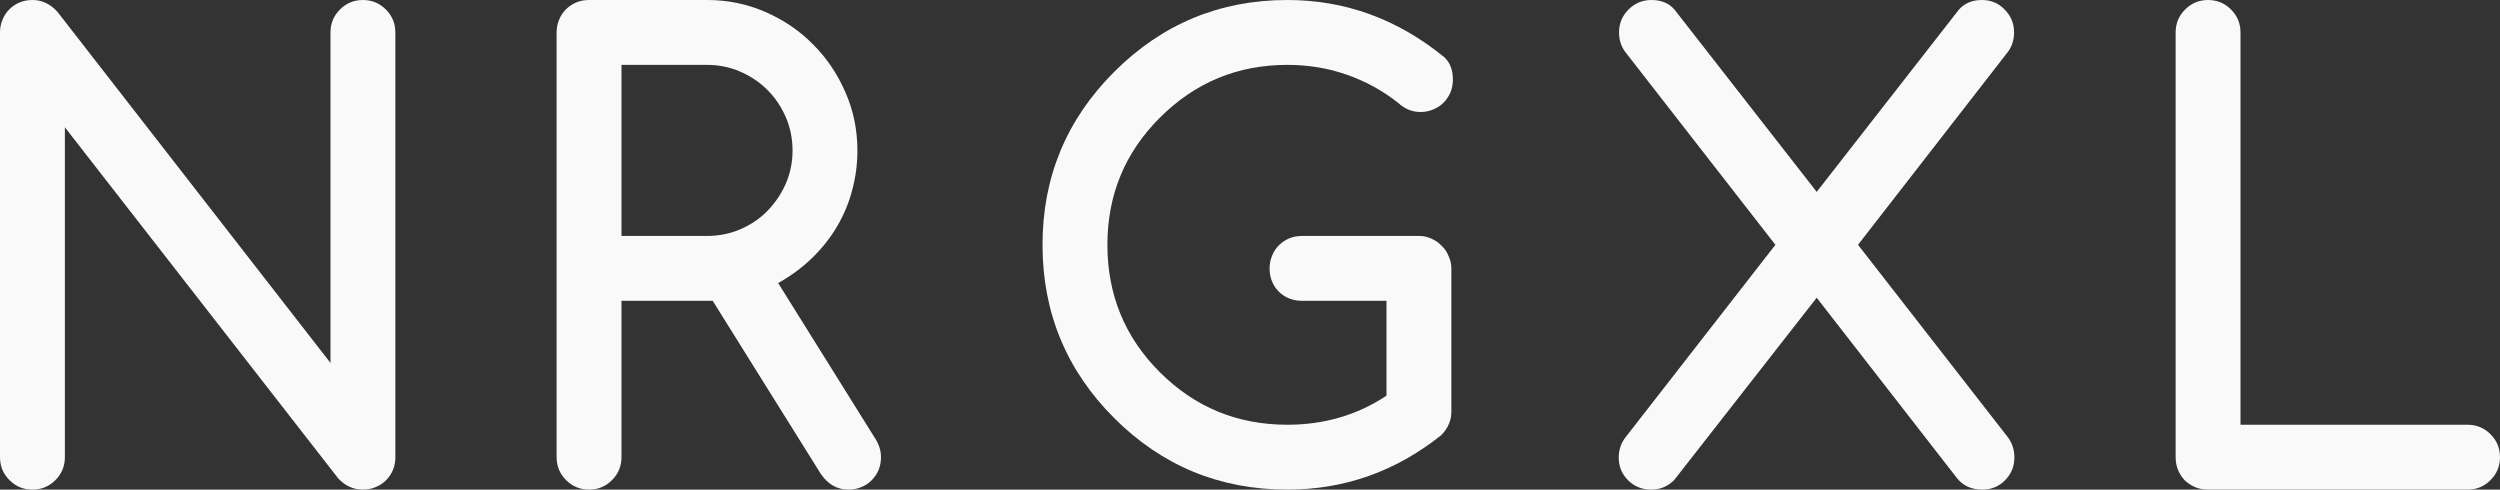
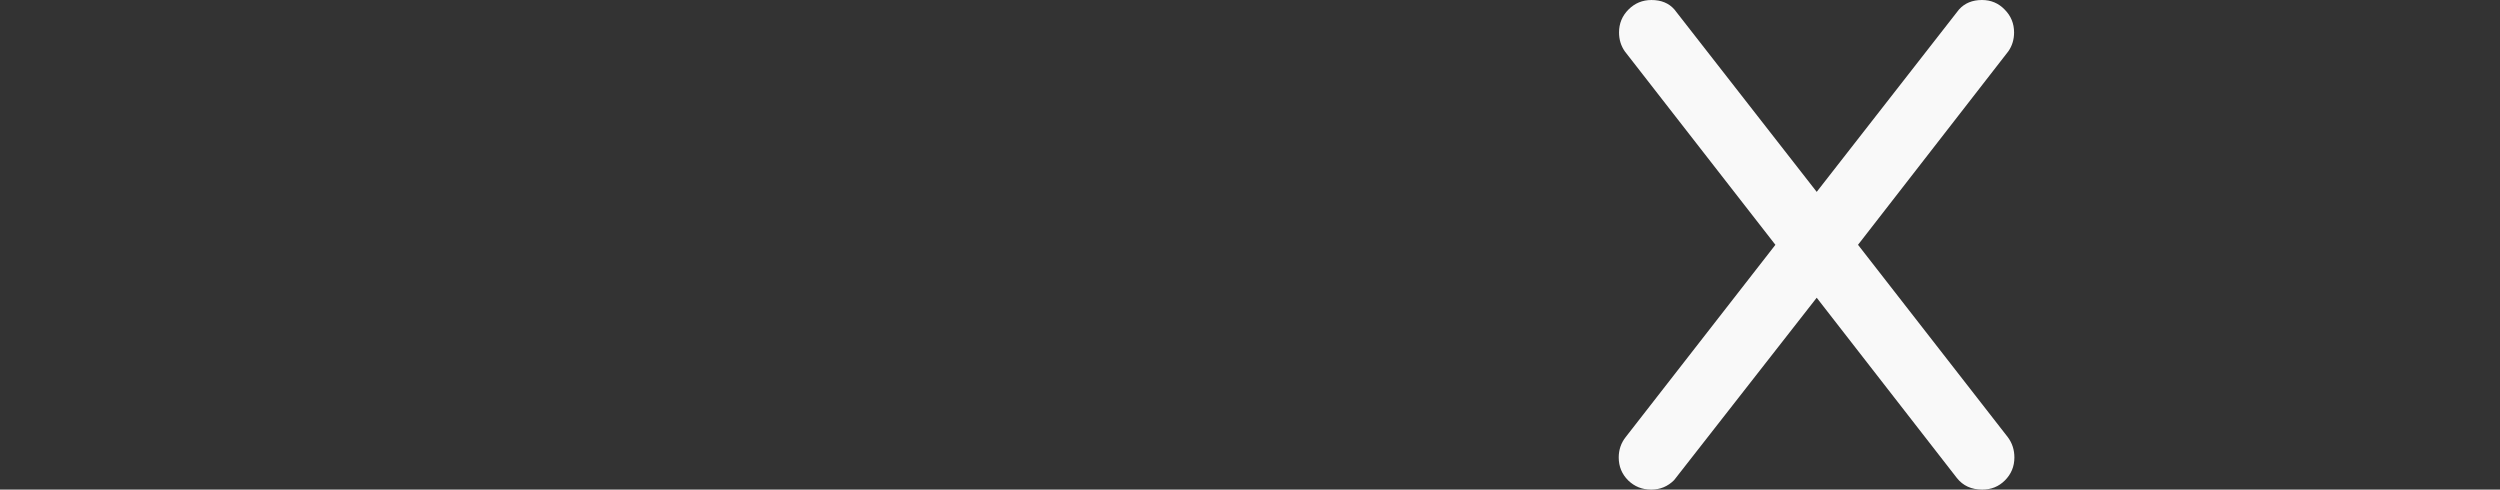
<svg xmlns="http://www.w3.org/2000/svg" xmlns:ns1="http://sodipodi.sourceforge.net/DTD/sodipodi-0.dtd" xmlns:ns2="http://www.inkscape.org/namespaces/inkscape" version="1.1" id="svg2" width="580.595" height="113.707" viewBox="0 0 580.595 113.707" ns1:docname="logo_NRGXL_dark_bg.svg" ns2:version="0.92.1 r15371">
  <rect x="0" y="0" width="580.595" height="113.707" fill="#333333" stroke="none" />
  <defs id="defs6" />
  <ns1:namedview pagecolor="#ffffff" bordercolor="#666666" borderopacity="1" objecttolerance="10" gridtolerance="10" guidetolerance="10" ns2:pageopacity="0" ns2:pageshadow="2" ns2:window-width="1178" ns2:window-height="984" id="namedview4" showgrid="false" ns2:zoom="0.46456693" ns2:cx="235.74541" ns2:cy="-171.81538" ns2:window-x="1672" ns2:window-y="354" ns2:window-maximized="0" ns2:current-layer="text4647" fit-margin-top="0" fit-margin-left="0" fit-margin-right="0" fit-margin-bottom="0" />
  <g aria-label="NRGXL" style="font-style:normal;font-variant:normal;font-weight:bold;font-stretch:normal;font-size:145.545px;line-height:8%;font-family:Comfortaa;-inkscape-font-specification:'Comfortaa Bold';letter-spacing:27.071px;word-spacing:0px;fill:#f9f9f9;fill-opacity:1;stroke:none;stroke-width:5.458px;stroke-linecap:butt;stroke-linejoin:miter;stroke-opacity:1" id="text4647">
-     <path d="M 0,106.174 V 7.533 Q 0,5.97 0.569,4.619 1.137,3.198 2.132,2.203 3.198,1.137 4.548,0.569 5.899,-1.4305115e-6 7.533,-1.4305115e-6 q 3.34,0 5.827,2.772 L 76.752,84.285 V 7.533 q 0,-3.127 2.203,-5.33 2.203,-2.203 5.33,-2.203 3.127,0 5.33,2.203 2.203,2.203 2.203,5.33 V 106.174 q 0,1.635 -0.569,2.985 -0.569,1.35 -1.635,2.416 -0.995,0.995 -2.416,1.563 -1.35,0.569 -2.914,0.569 -3.34,0 -5.756,-2.629 L 15.066,29.564 v 76.61 q 0,3.127 -2.203,5.33 -2.203,2.203 -5.33,2.203 -3.127,0 -5.33,-2.203 Q 0,109.301 0,106.174 Z" style="stroke-width:5.458px" id="path8" />
-     <path d="m 144.332,15.066 v 39.726 h 19.899 q 4.122,0 7.746,-1.563 3.624,-1.563 6.254,-4.264 2.701,-2.772 4.264,-6.325 1.563,-3.624 1.563,-7.675 0,-4.122 -1.563,-7.746 -1.563,-3.624 -4.264,-6.325 -2.701,-2.701 -6.325,-4.264 -3.624,-1.563 -7.675,-1.563 z M 129.265,106.174 V 7.533 q 0,-1.563 0.569,-2.914 0.569,-1.421 1.563,-2.416 1.066,-1.066 2.416,-1.635 1.35,-0.569 2.985,-0.569 h 27.432 q 7.178,0 13.503,2.772 6.396,2.772 11.086,7.533 4.761,4.761 7.533,11.157 2.772,6.325 2.772,13.503 0,4.69 -1.208,9.168 -1.137,4.406 -3.482,8.386 -2.274,3.909 -5.756,7.32 -3.411,3.34 -7.959,5.899 l 22.67,36.315 q 1.208,1.99 1.208,4.122 0,1.635 -0.569,2.985 -0.569,1.35 -1.635,2.416 -0.995,0.995 -2.416,1.563 -1.35,0.569 -2.914,0.569 -3.98,0 -6.467,-3.695 L 165.51,69.859 h -21.178 v 36.315 q 0,3.127 -2.203,5.33 -2.203,2.203 -5.33,2.203 -3.127,0 -5.33,-2.203 -2.203,-2.203 -2.203,-5.33 z" style="stroke-width:5.458px" id="path10" />
-     <path d="m 337.06,95.656 q 0,2.985 -2.345,5.401 -15.848,12.65 -35.747,12.65 -23.594,0 -40.224,-16.63 -16.63,-16.63 -16.63,-40.224 0,-23.523 16.63,-40.153 Q 275.445,-1.4305115e-6 298.968,-1.4305115e-6 q 20.183,0 36.457,13.289 1.99,1.848 1.99,5.188 0,1.635 -0.569,2.985 -0.569,1.35 -1.635,2.416 -0.995,0.995 -2.416,1.563 -1.35,0.569 -2.914,0.569 -2.914,0 -5.188,-2.132 -5.401,-4.264 -11.939,-6.538 -6.467,-2.274 -13.787,-2.274 -17.34,0 -29.635,12.295 -12.152,12.152 -12.152,29.493 0,17.411 12.152,29.564 12.223,12.223 29.635,12.223 12.863,0 23.026,-6.751 V 69.859 h -19.614 q -3.198,0 -5.401,-2.132 -2.132,-2.203 -2.132,-5.401 0,-1.563 0.569,-2.914 0.569,-1.421 1.563,-2.416 1.066,-1.066 2.416,-1.635 1.35,-0.569 2.985,-0.569 h 27.219 q 1.492,0 2.843,0.64 1.35,0.569 2.345,1.635 1.066,0.995 1.635,2.416 0.64,1.35 0.64,2.843 z" style="stroke-width:5.458px" id="path12" />
    <path d="m 388.791,111.504 q -2.203,2.203 -5.33,2.203 -3.127,0 -5.33,-2.132 -2.203,-2.203 -2.203,-5.33 0,-2.701 1.635,-4.761 l 34.752,-44.63 -34.965,-44.914 q -1.35,-1.919 -1.35,-4.406 0,-3.127 2.203,-5.33 2.203,-2.203 5.33,-2.203 3.411,0 5.33,2.203 L 421.908,44.559 454.954,2.203 q 1.99,-2.203 5.33,-2.203 3.127,0 5.259,2.203 2.203,2.203 2.203,5.33 0,2.487 -1.35,4.406 l -34.894,44.914 34.752,44.63 q 1.563,2.061 1.563,4.761 0,3.127 -2.203,5.33 -2.132,2.132 -5.259,2.132 -3.767,0 -5.899,-2.701 l -32.549,-41.858 z" style="stroke-width:5.458px" id="path14" />
-     <path d="m 505.265,7.533 q 0,-3.127 2.203,-5.33 2.203,-2.203 5.33,-2.203 3.127,0 5.33,2.203 2.203,2.203 2.203,5.33 V 98.641 h 52.732 q 3.127,0 5.33,2.203 2.203,2.203 2.203,5.33 0,3.127 -2.203,5.33 -2.203,2.203 -5.33,2.203 h -60.265 q -1.635,0 -2.985,-0.569 -1.35,-0.569 -2.416,-1.563 -0.995,-1.066 -1.563,-2.416 -0.569,-1.35 -0.569,-2.985 z" style="stroke-width:5.458px" id="path16" />
  </g>
</svg>